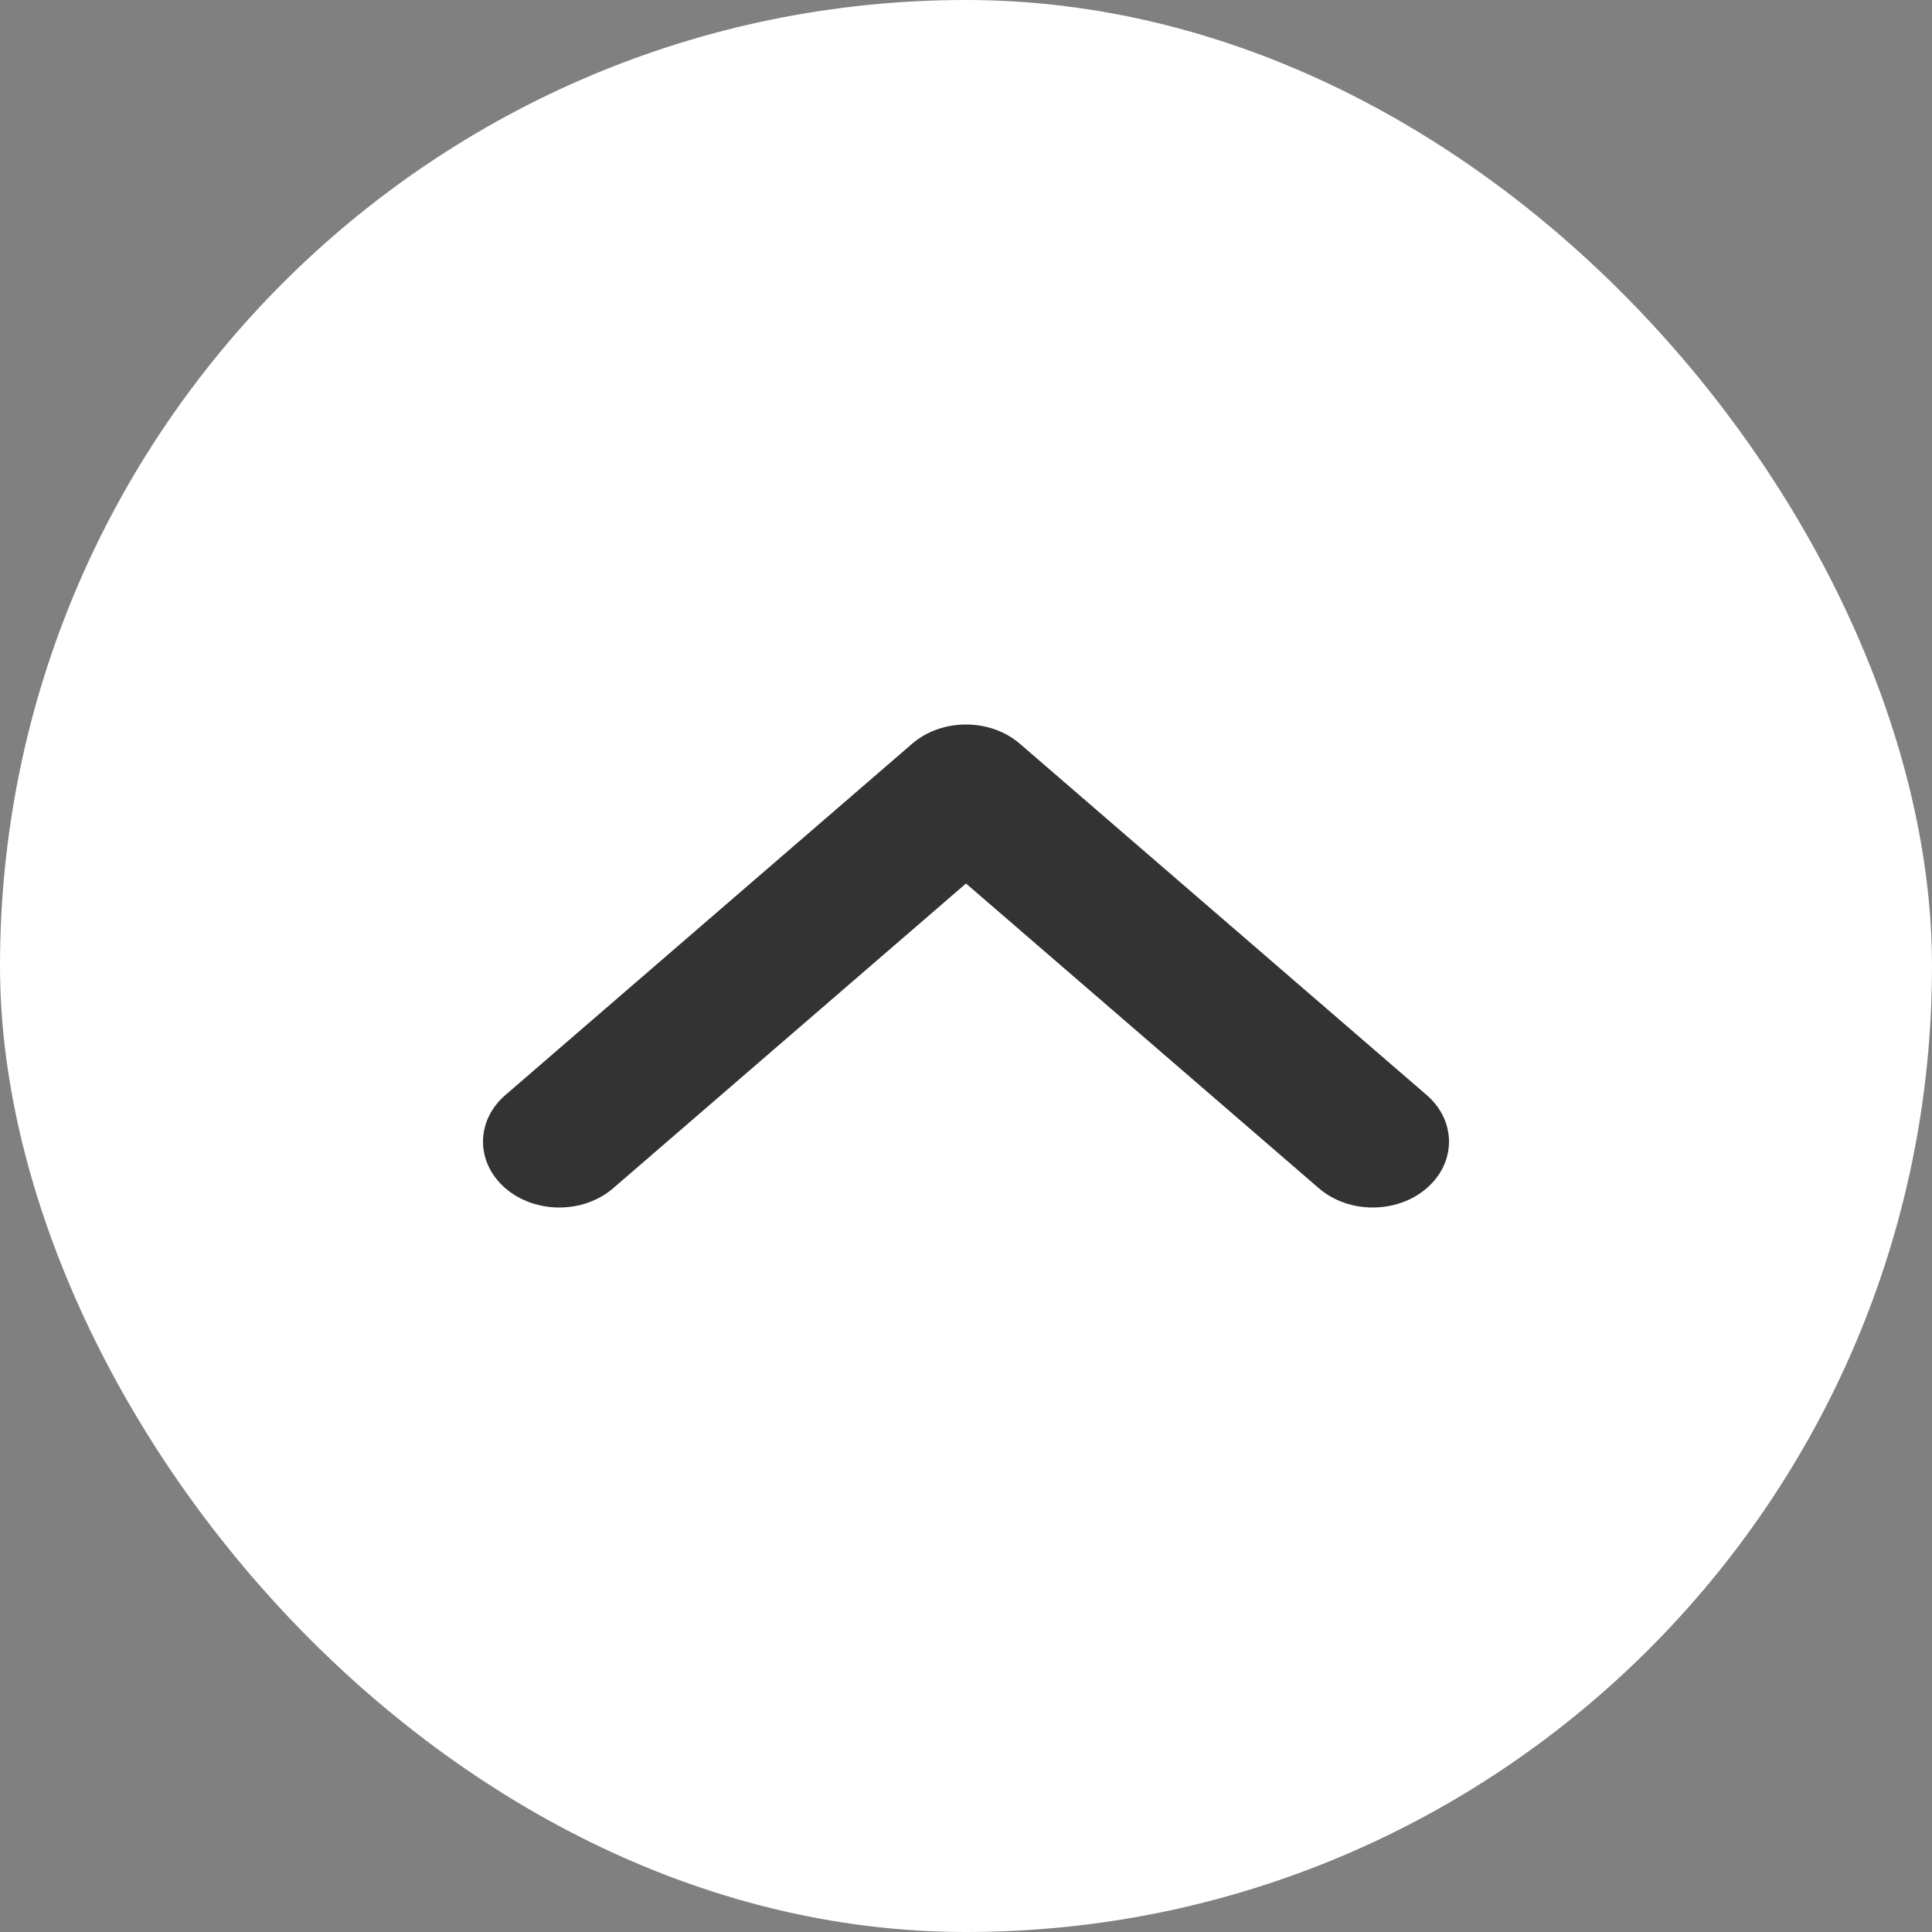
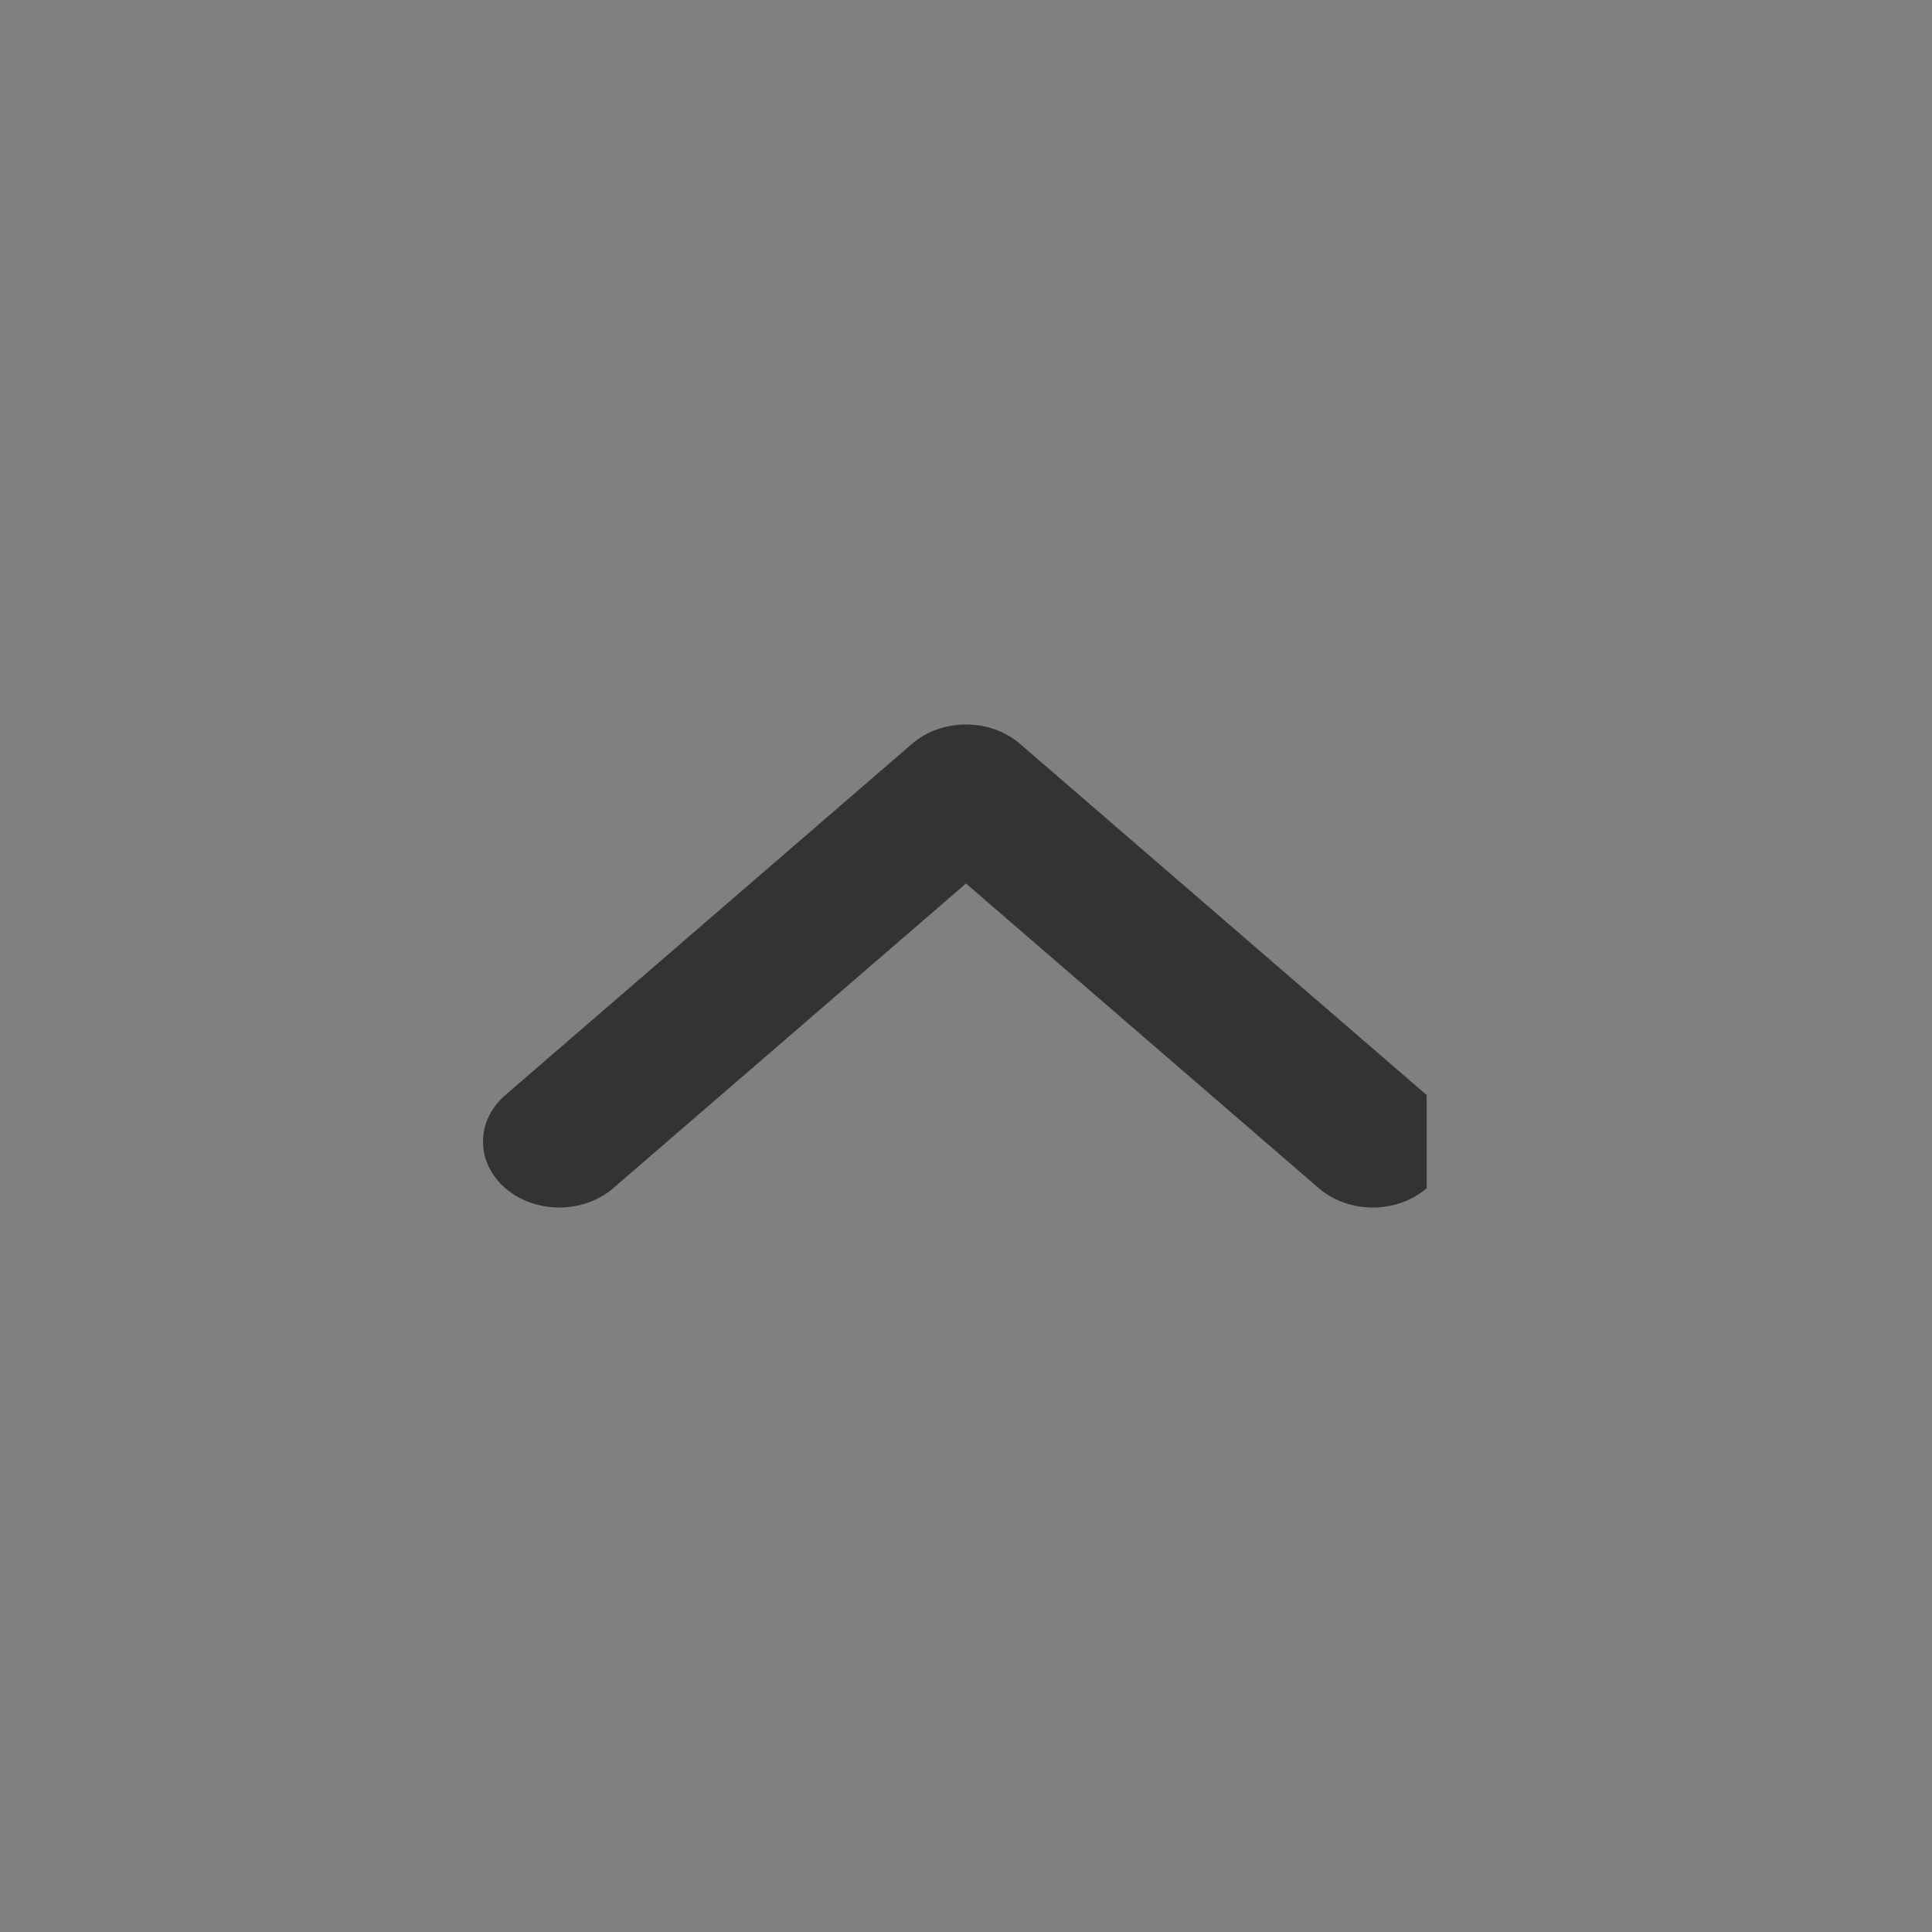
<svg xmlns="http://www.w3.org/2000/svg" width="40" height="40" viewBox="0 0 40 40" fill="none">
  <rect x="0" y="0" width="40" height="40" fill="#808080" stroke="none" />
  <g id="Solid/Interface/Caret up">
-     <rect width="40" height="40" rx="20" fill="white" />
-     <path id="Icon" fill-rule="evenodd" clip-rule="evenodd" d="M29.538 24.601C28.921 25.133 27.921 25.133 27.305 24.601L20 18.292L12.695 24.601C12.079 25.133 11.079 25.133 10.463 24.601C9.846 24.068 9.846 23.205 10.463 22.672L18.884 15.399C19.5 14.867 20.5 14.867 21.116 15.399L29.538 22.672C30.154 23.205 30.154 24.068 29.538 24.601Z" fill="#333333" />
+     <path id="Icon" fill-rule="evenodd" clip-rule="evenodd" d="M29.538 24.601C28.921 25.133 27.921 25.133 27.305 24.601L20 18.292L12.695 24.601C12.079 25.133 11.079 25.133 10.463 24.601C9.846 24.068 9.846 23.205 10.463 22.672L18.884 15.399C19.5 14.867 20.5 14.867 21.116 15.399L29.538 22.672Z" fill="#333333" />
  </g>
</svg>